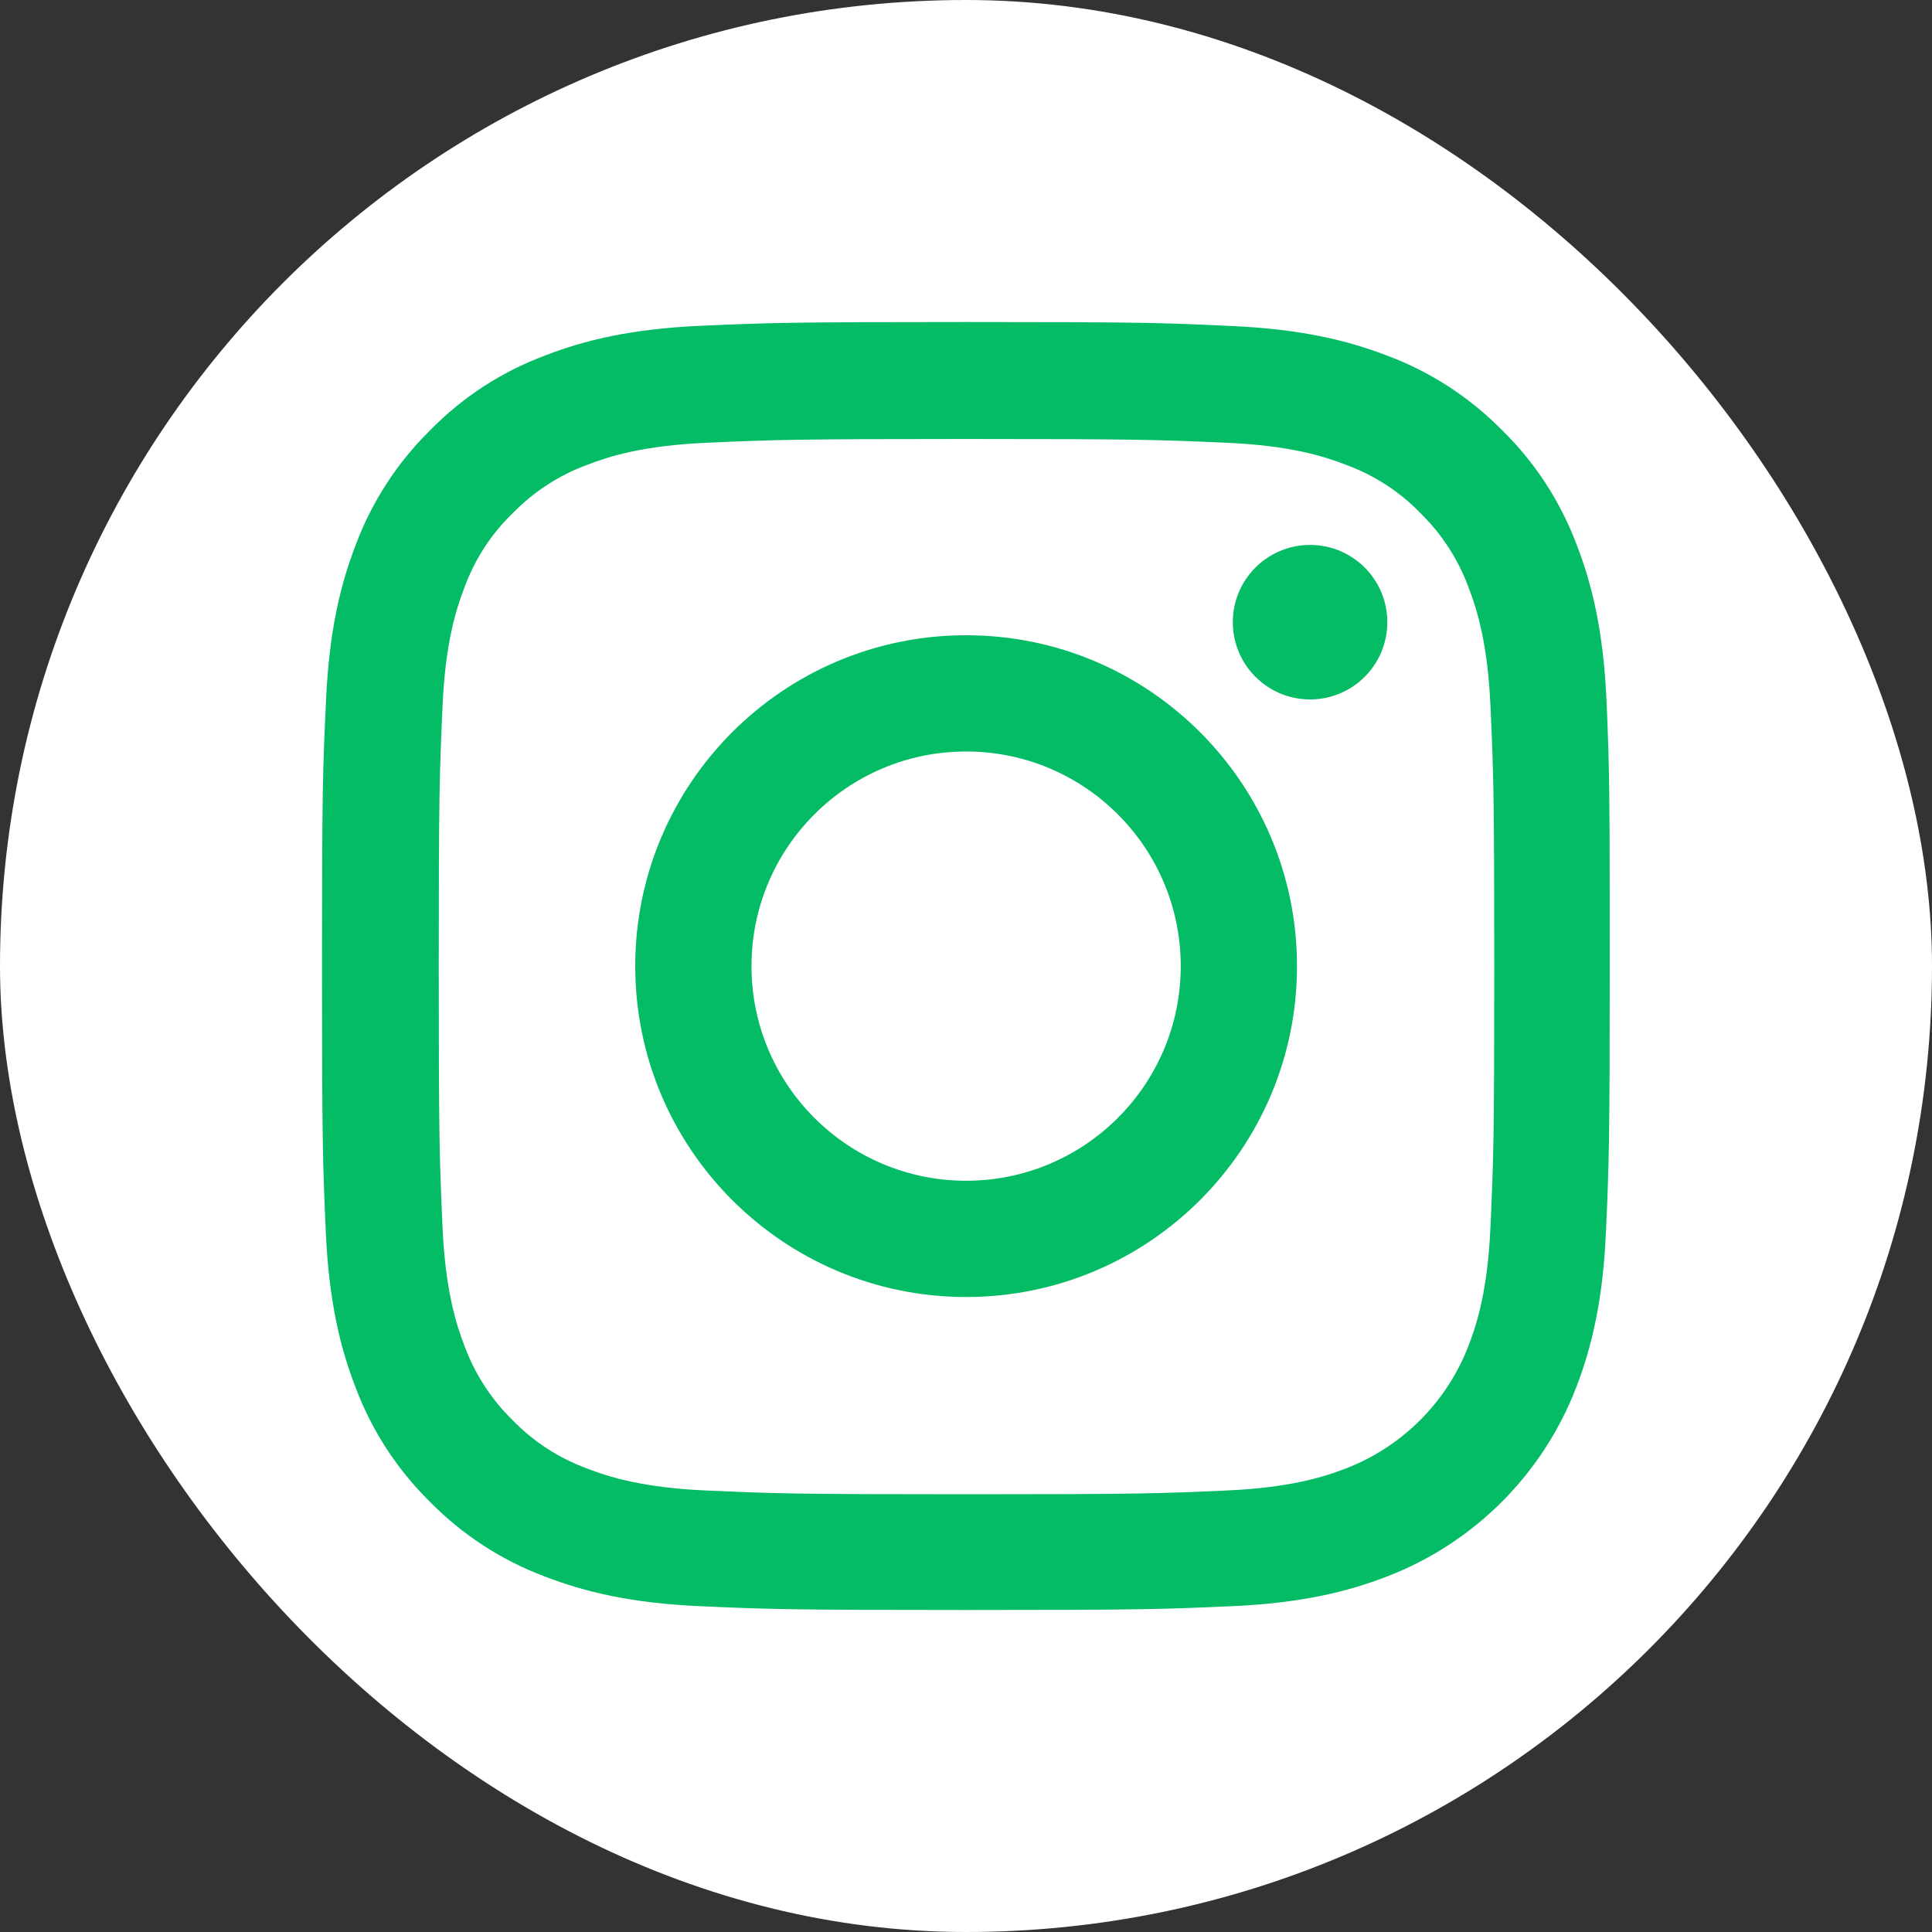
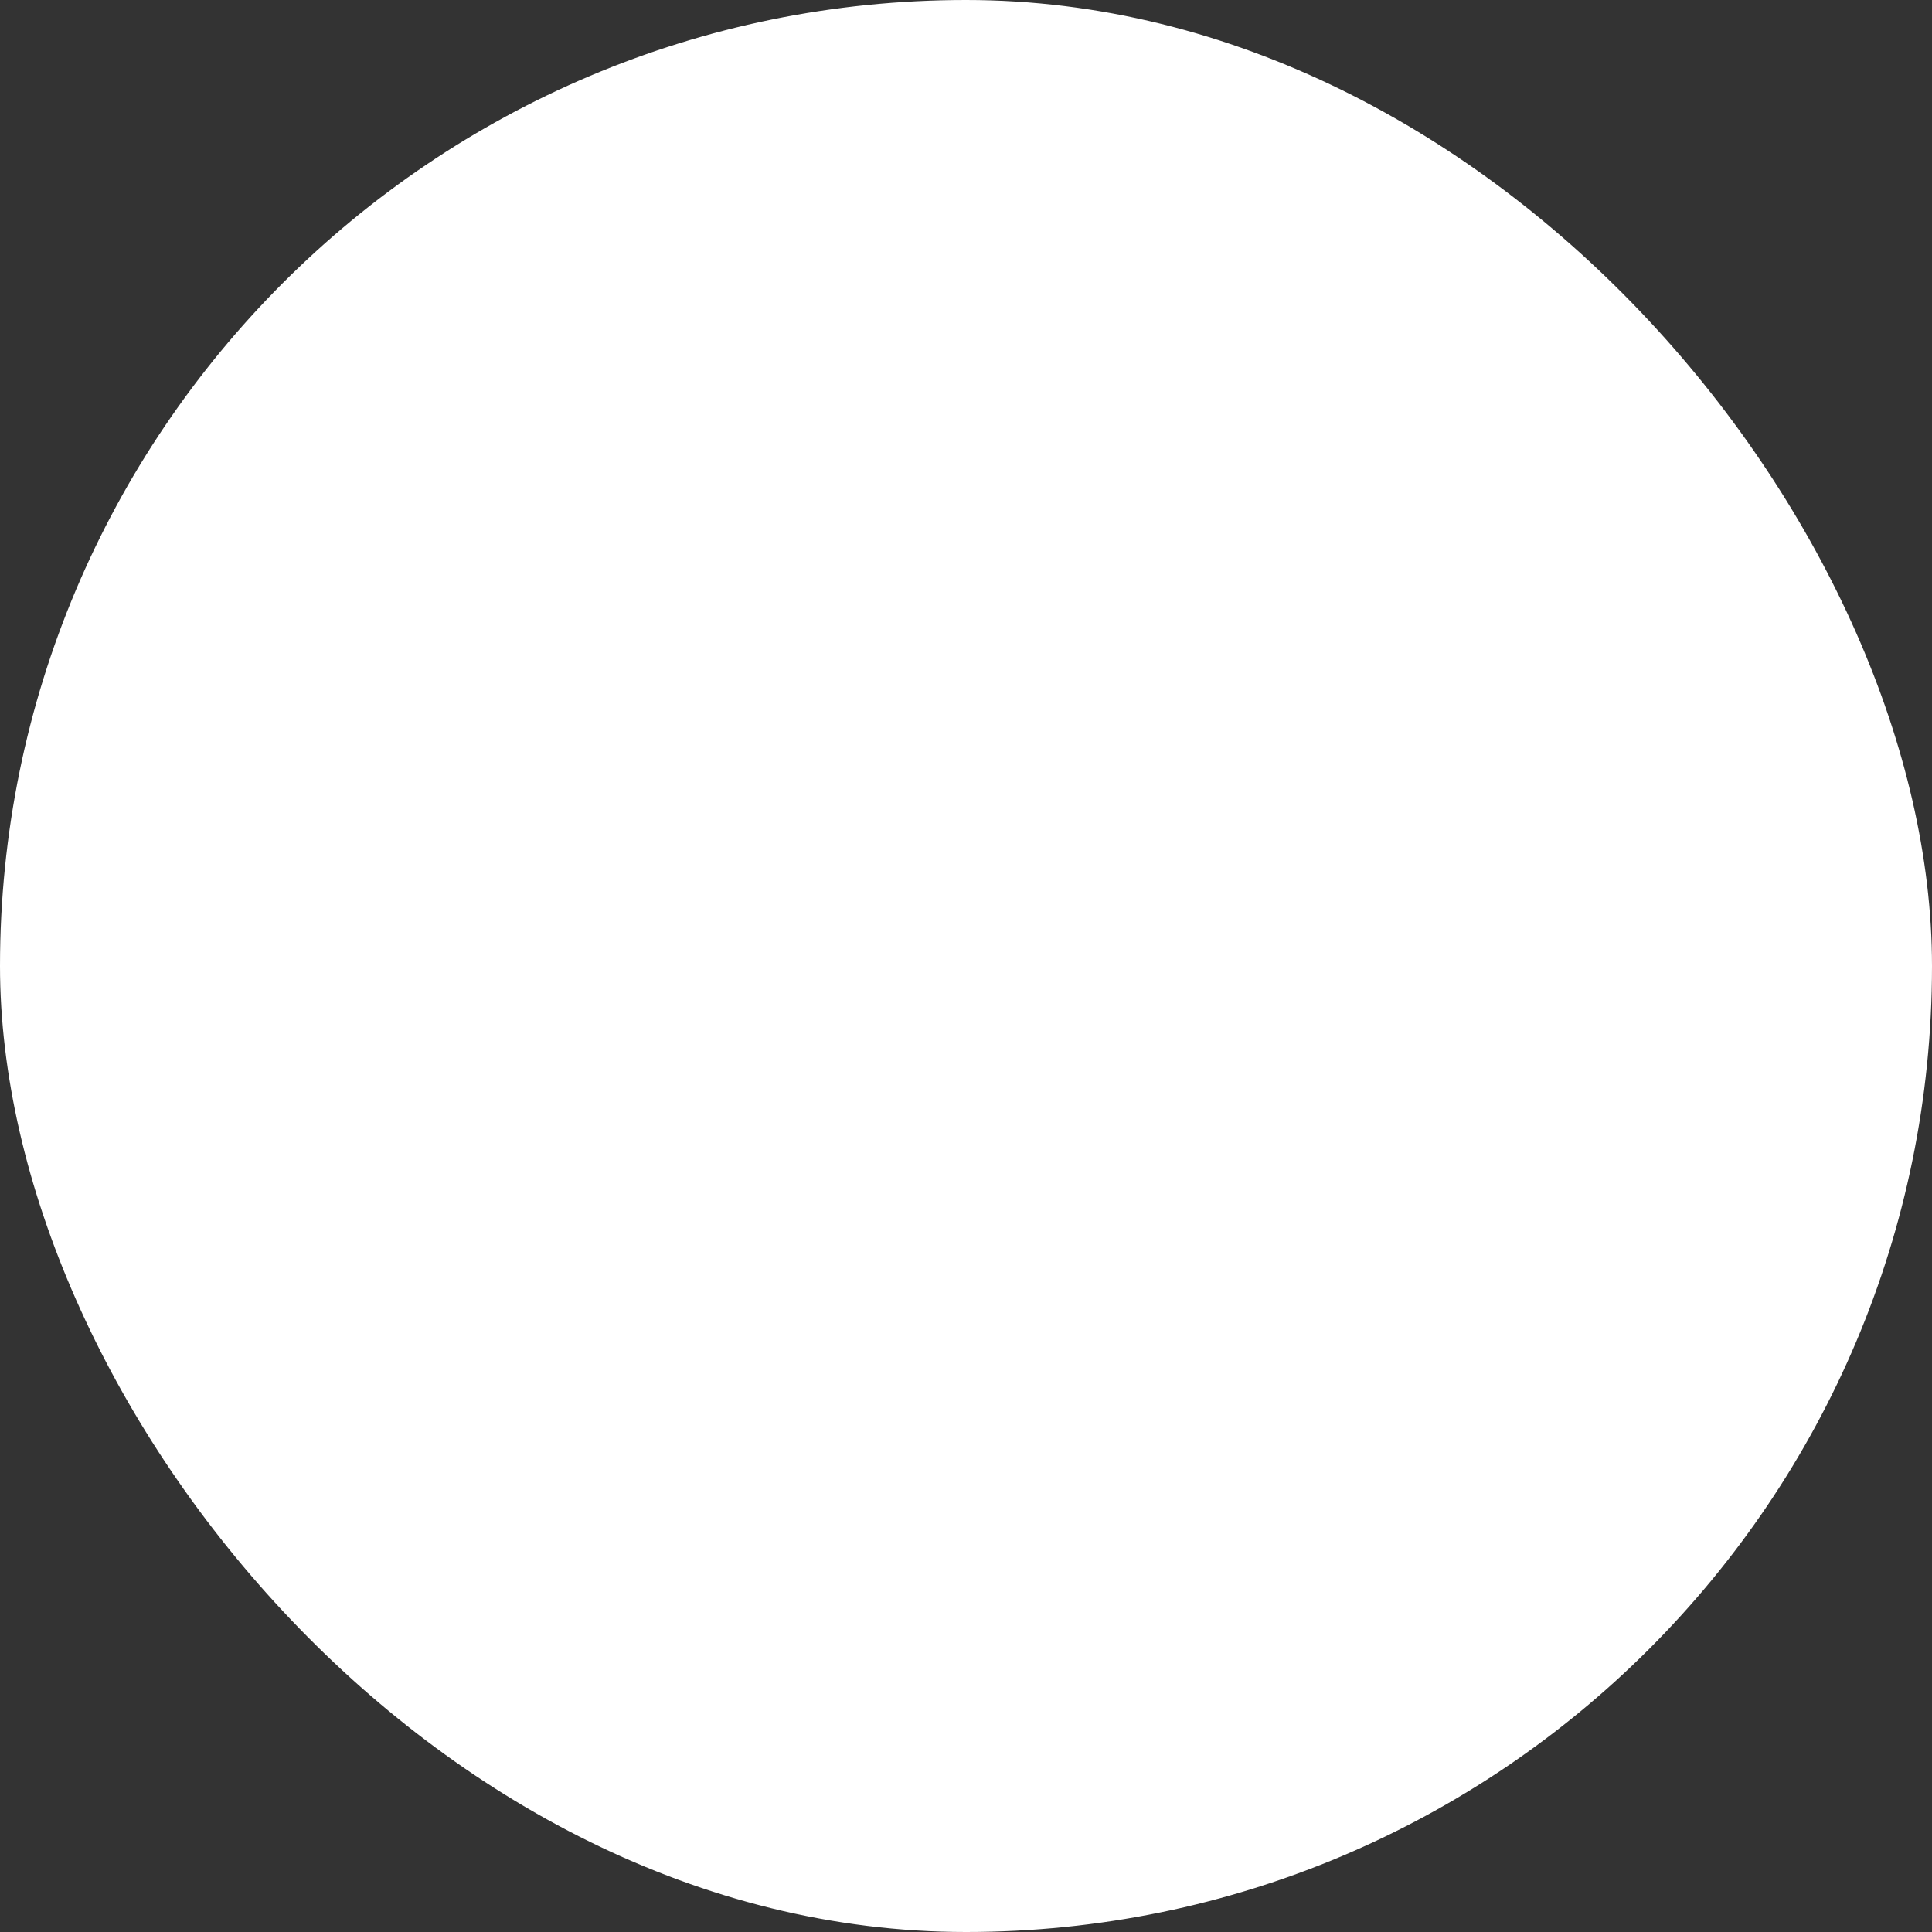
<svg xmlns="http://www.w3.org/2000/svg" width="40" height="40" viewBox="0 0 40 40" fill="none">
  <rect x="0" y="0" width="40" height="40" fill="#333333" stroke="none" />
  <rect width="40" height="40" rx="20" fill="white" />
-   <path fill-rule="evenodd" clip-rule="evenodd" d="M33.261 14.507C33.198 13.09 32.969 12.116 32.641 11.272C32.302 10.376 31.781 9.573 31.099 8.907C30.432 8.229 29.624 7.703 28.739 7.37C27.89 7.042 26.921 6.813 25.504 6.75C24.076 6.682 23.623 6.667 20.003 6.667C16.382 6.667 15.929 6.682 14.507 6.745C13.09 6.807 12.116 7.037 11.272 7.365C10.376 7.703 9.574 8.224 8.907 8.907C8.229 9.573 7.703 10.381 7.37 11.267C7.042 12.116 6.813 13.085 6.75 14.501C6.682 15.929 6.667 16.382 6.667 20.003C6.667 23.623 6.682 24.076 6.745 25.498C6.807 26.915 7.037 27.89 7.365 28.734C7.703 29.63 8.229 30.432 8.907 31.099C9.574 31.776 10.381 32.302 11.267 32.635C12.116 32.964 13.085 33.193 14.502 33.255C15.924 33.318 16.377 33.333 19.998 33.333C23.618 33.333 24.071 33.318 25.493 33.255C26.91 33.193 27.884 32.964 28.728 32.635C30.52 31.942 31.937 30.526 32.63 28.734C32.958 27.884 33.188 26.915 33.25 25.498C33.313 24.076 33.328 23.623 33.328 20.003C33.328 16.382 33.323 15.929 33.261 14.507ZM30.859 25.394C30.802 26.697 30.583 27.4 30.401 27.869C29.953 29.03 29.03 29.953 27.869 30.401C27.4 30.583 26.692 30.802 25.394 30.859C23.988 30.922 23.566 30.937 20.008 30.937C16.45 30.937 16.023 30.922 14.621 30.859C13.319 30.802 12.616 30.583 12.147 30.401C11.569 30.187 11.043 29.848 10.615 29.405C10.173 28.973 9.834 28.452 9.62 27.874C9.438 27.405 9.219 26.697 9.162 25.4C9.099 23.993 9.084 23.571 9.084 20.013C9.084 16.455 9.099 16.028 9.162 14.627C9.219 13.324 9.438 12.621 9.62 12.152C9.834 11.574 10.173 11.048 10.621 10.62C11.053 10.178 11.574 9.839 12.152 9.626C12.621 9.443 13.33 9.225 14.627 9.167C16.033 9.105 16.455 9.089 20.013 9.089C23.576 9.089 23.998 9.105 25.4 9.167C26.702 9.225 27.405 9.443 27.874 9.626C28.452 9.839 28.978 10.178 29.405 10.62C29.848 11.053 30.187 11.574 30.401 12.152C30.583 12.621 30.802 13.329 30.859 14.627C30.922 16.033 30.937 16.455 30.937 20.013C30.937 23.571 30.922 23.988 30.859 25.394ZM20.003 13.152C16.221 13.152 13.152 16.221 13.152 20.003C13.152 23.785 16.221 26.853 20.003 26.853C23.785 26.853 26.853 23.785 26.853 20.003C26.853 16.221 23.785 13.152 20.003 13.152ZM20.003 24.446C17.549 24.446 15.559 22.456 15.559 20.003C15.559 17.549 17.549 15.559 20.003 15.559C22.456 15.559 24.446 17.549 24.446 20.003C24.446 22.456 22.456 24.446 20.003 24.446ZM27.124 14.481C28.007 14.481 28.723 13.765 28.723 12.881C28.723 11.998 28.007 11.282 27.124 11.282C26.241 11.282 25.524 11.998 25.524 12.881C25.524 13.765 26.241 14.481 27.124 14.481Z" fill="#05BC66" />
</svg>